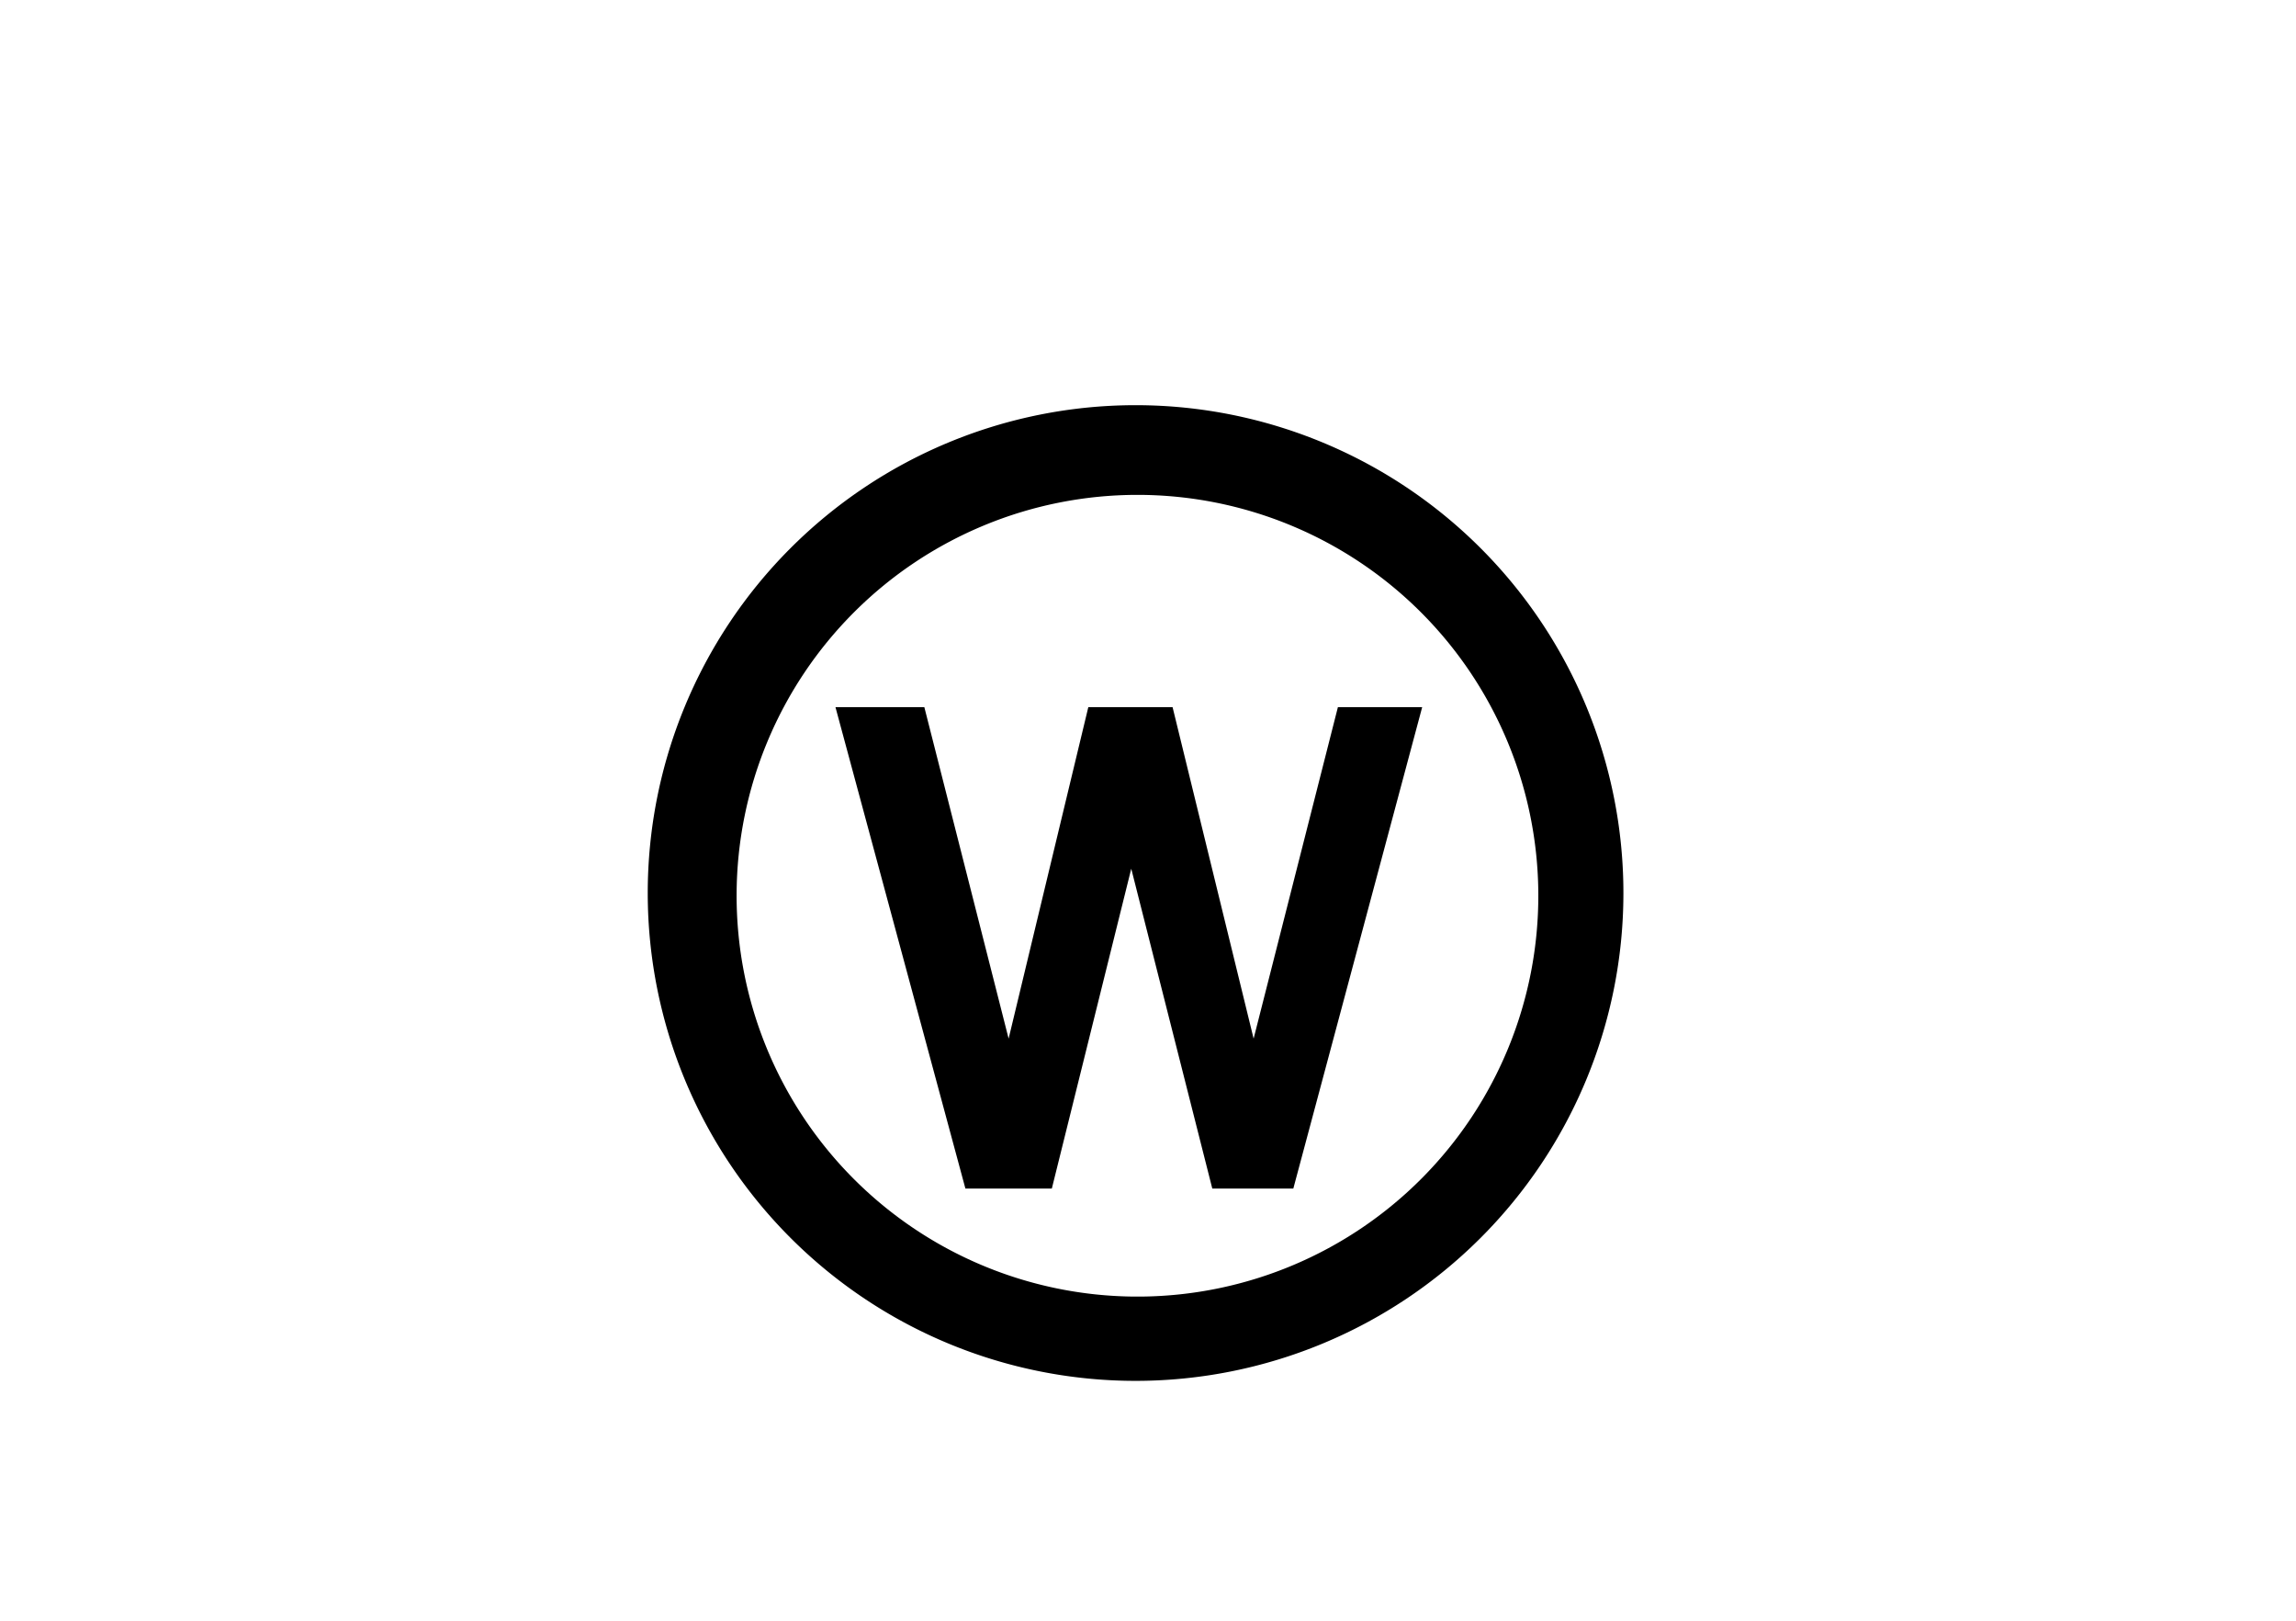
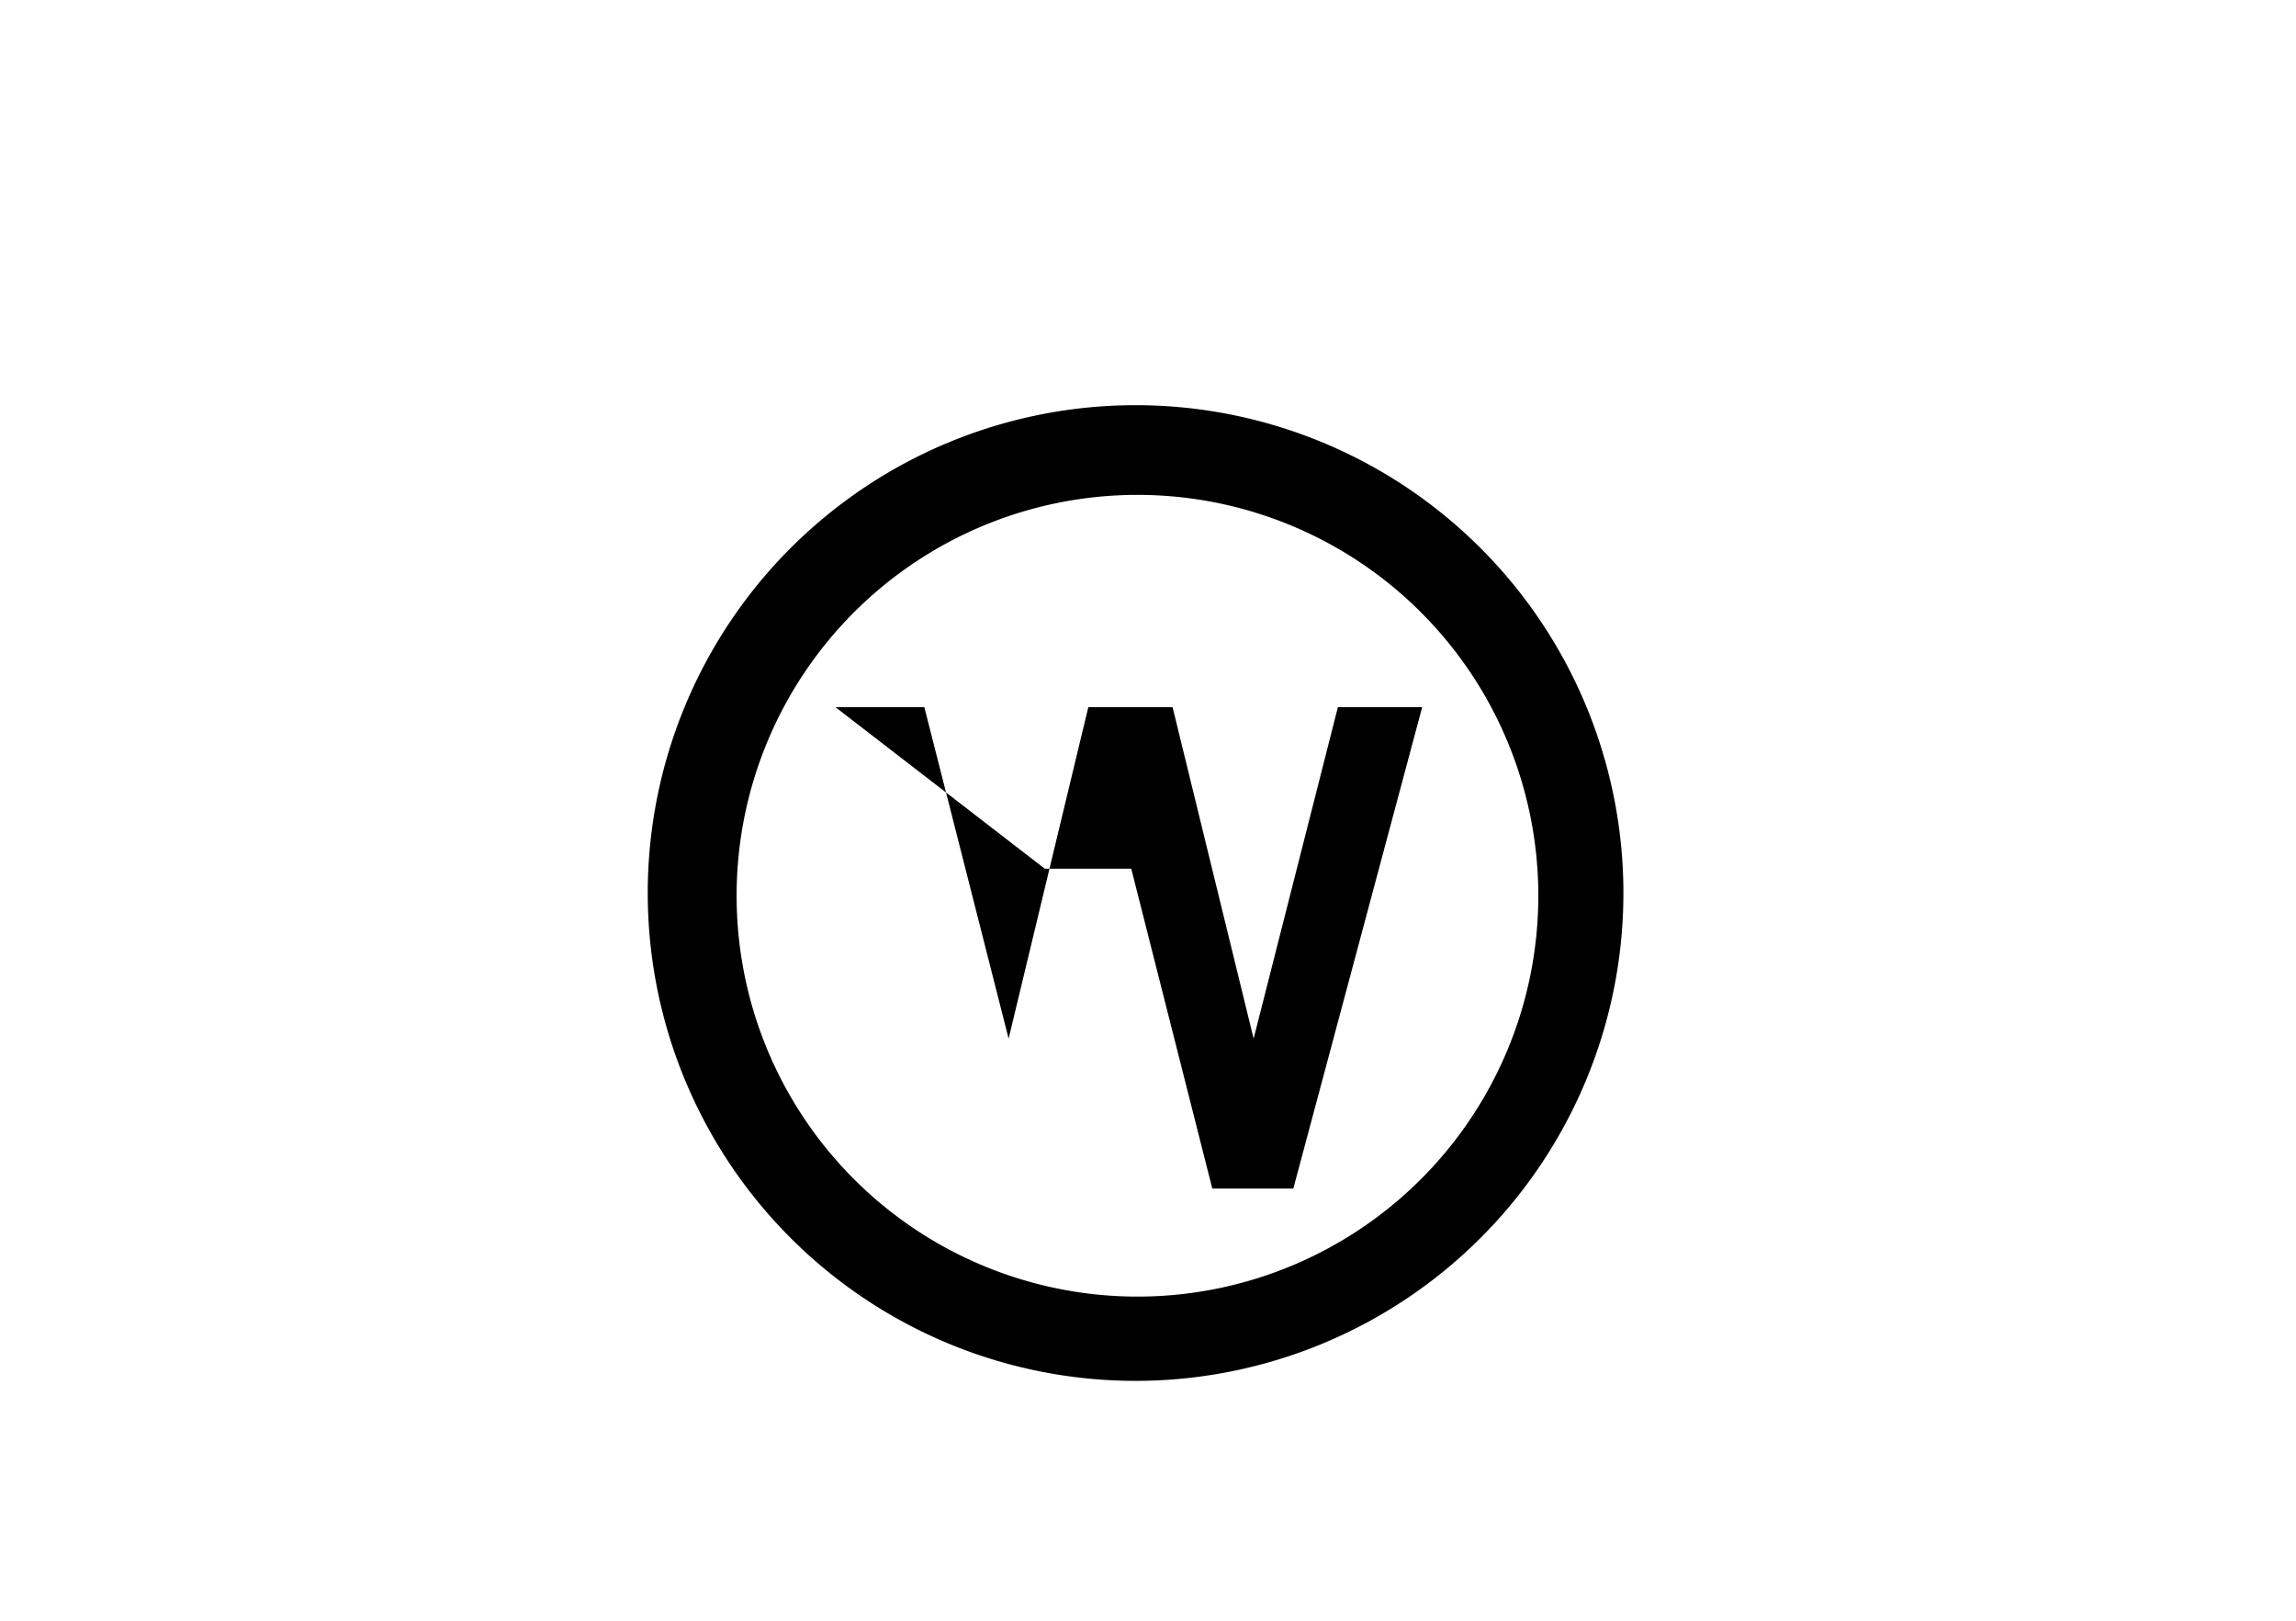
<svg xmlns="http://www.w3.org/2000/svg" viewBox="0 0 85 60">
  <defs>
    <style>.cls-1{fill:#fff;}.cls-2{fill:none;}</style>
  </defs>
  <g data-name="レイヤー 2" id="レイヤー_2">
    <g data-name="レイヤー 1" id="レイヤー_1-2">
      <g data-name="長方形 665" id="長方形_665">
        <rect height="60" width="85" class="cls-1" />
-         <rect height="59" width="84" y="0.5" x="0.5" class="cls-2" />
      </g>
      <g id="icon">
        <path d="M42,48a14.84,14.84,0,1,1,.22,0H42m0-33a18.06,18.06,0,1,0,.08,0H42" data-name="パス 885" id="パス_885" />
-         <path d="M30.93,26.18h3.29l3.12,12.27,2.95-12.27h3.12l3,12.27,3.12-12.27h3.12L47.88,44h-3l-3-11.84L38.94,44h-3.2Z" data-name="パス 886" id="パス_886" />
+         <path d="M30.93,26.18h3.29l3.12,12.27,2.95-12.27h3.12l3,12.27,3.12-12.27h3.12L47.88,44h-3l-3-11.84h-3.2Z" data-name="パス 886" id="パス_886" />
      </g>
    </g>
  </g>
</svg>